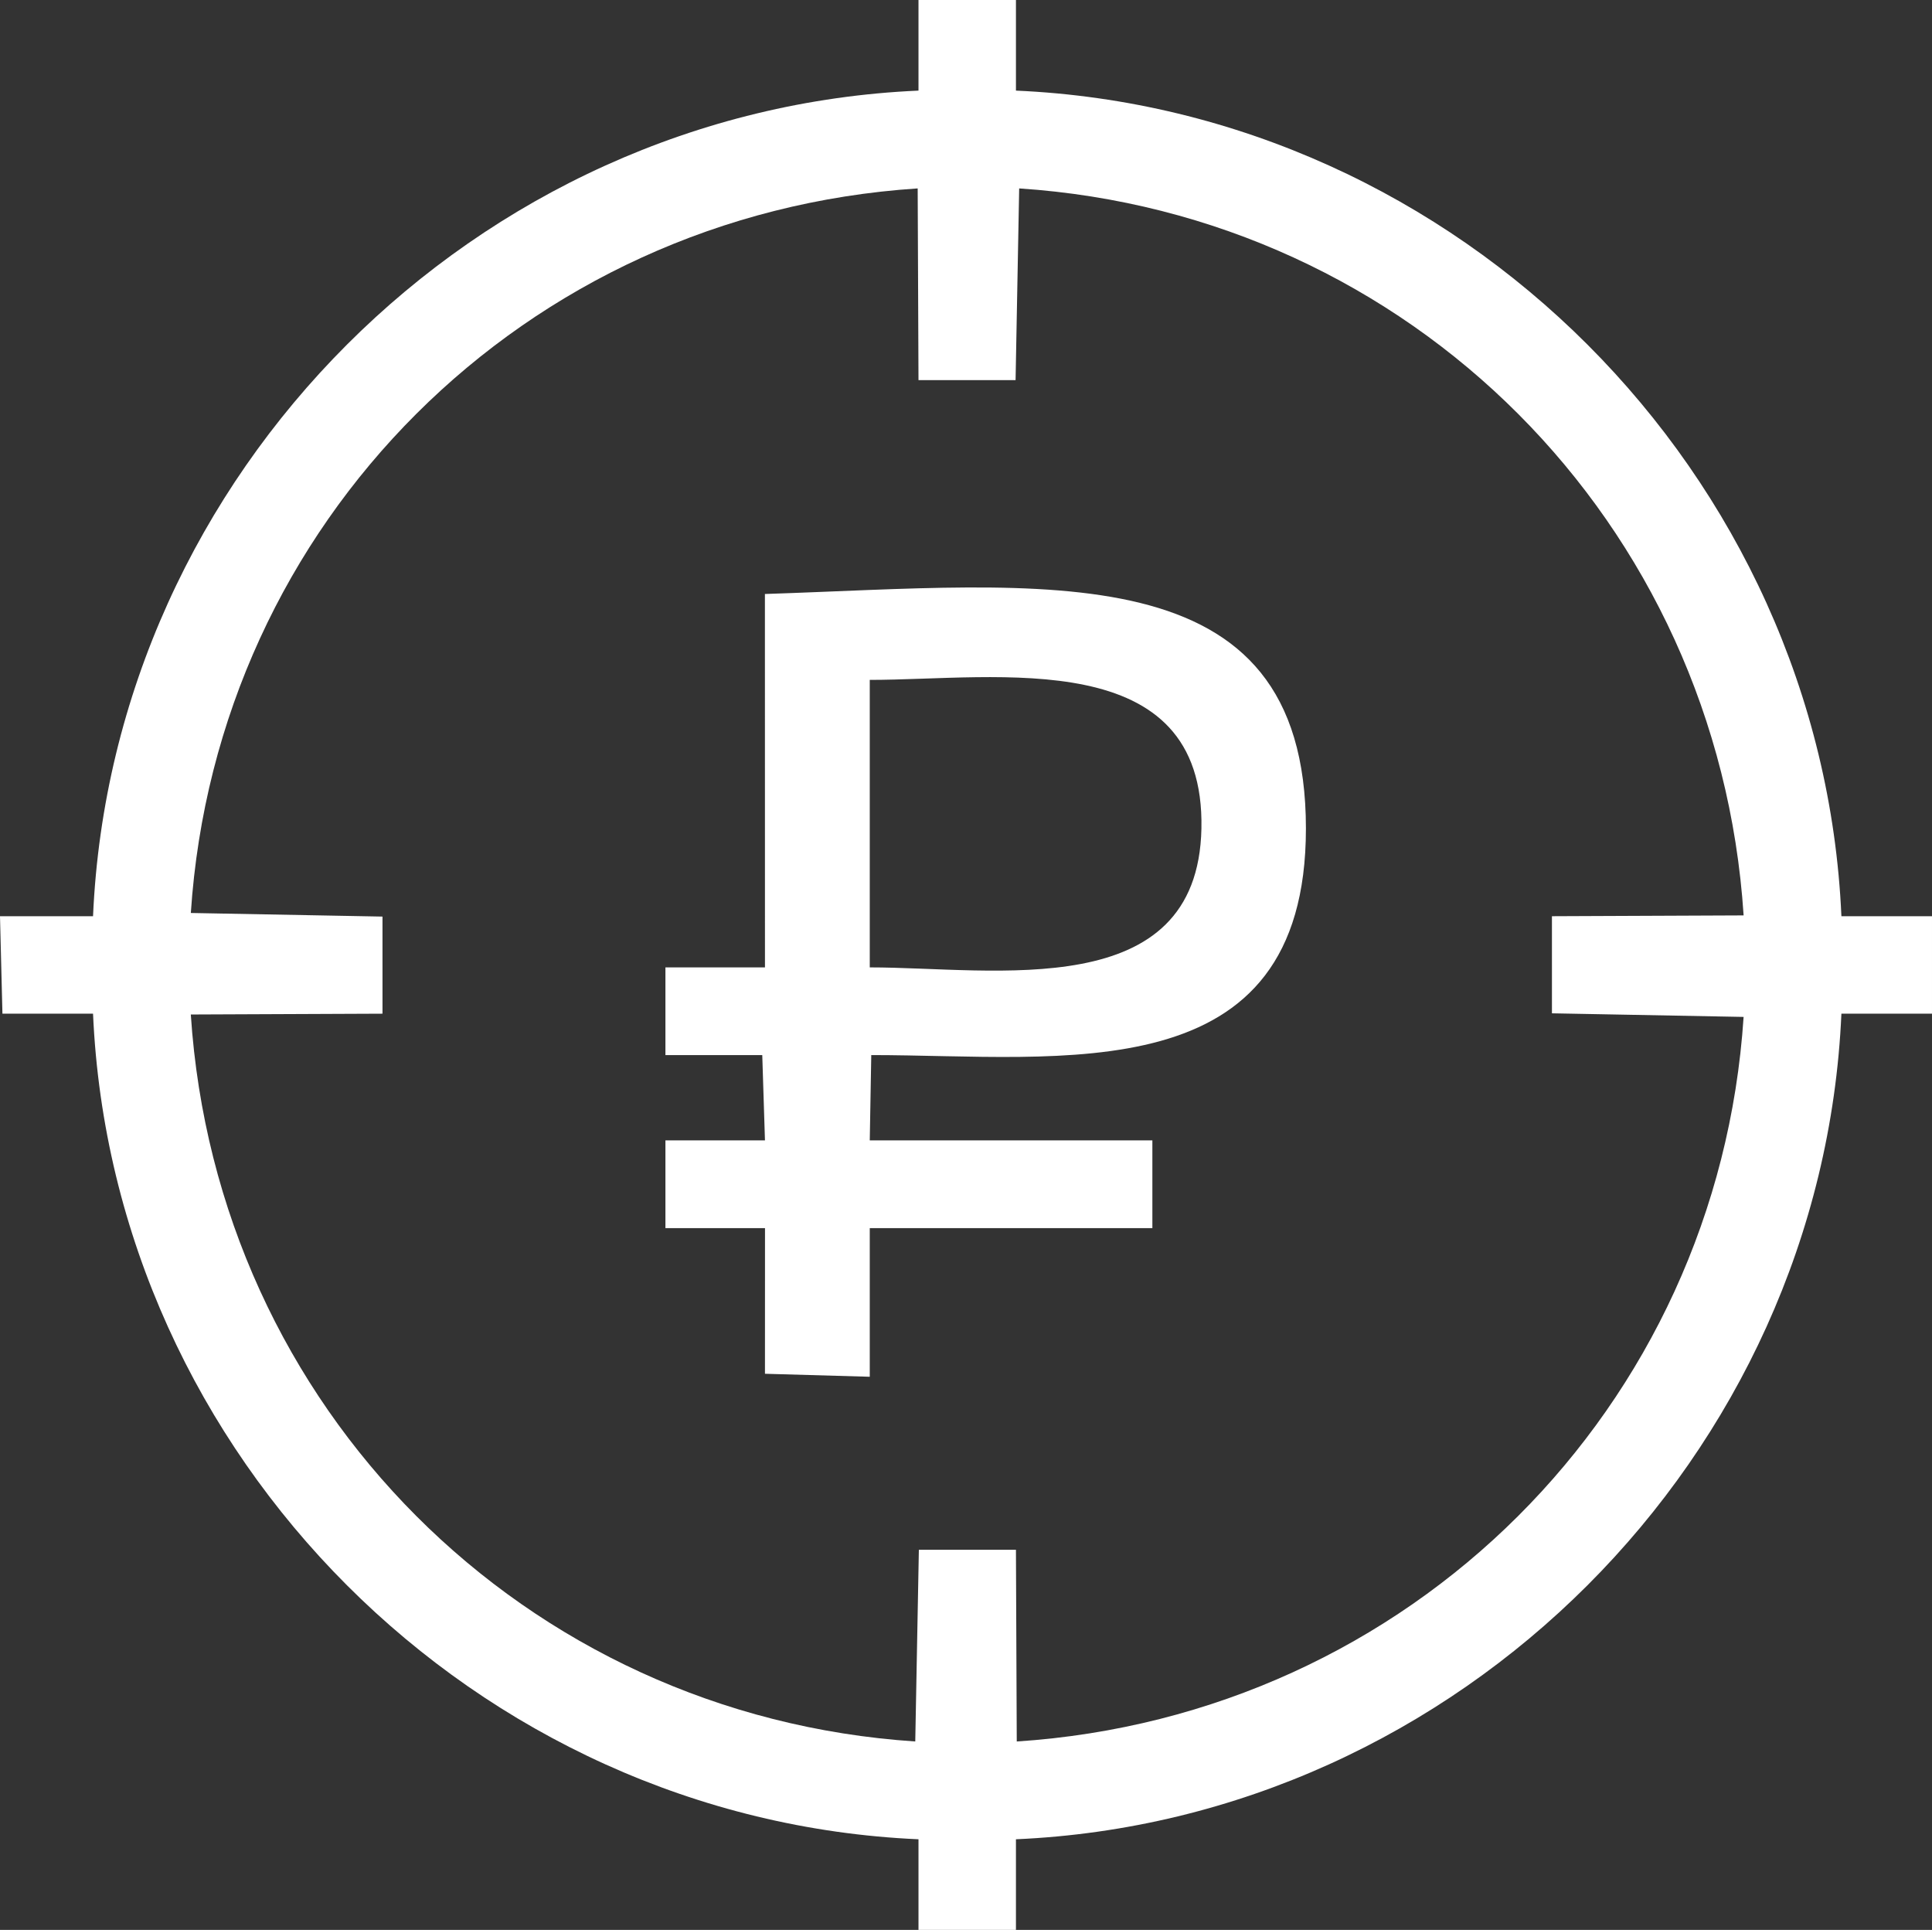
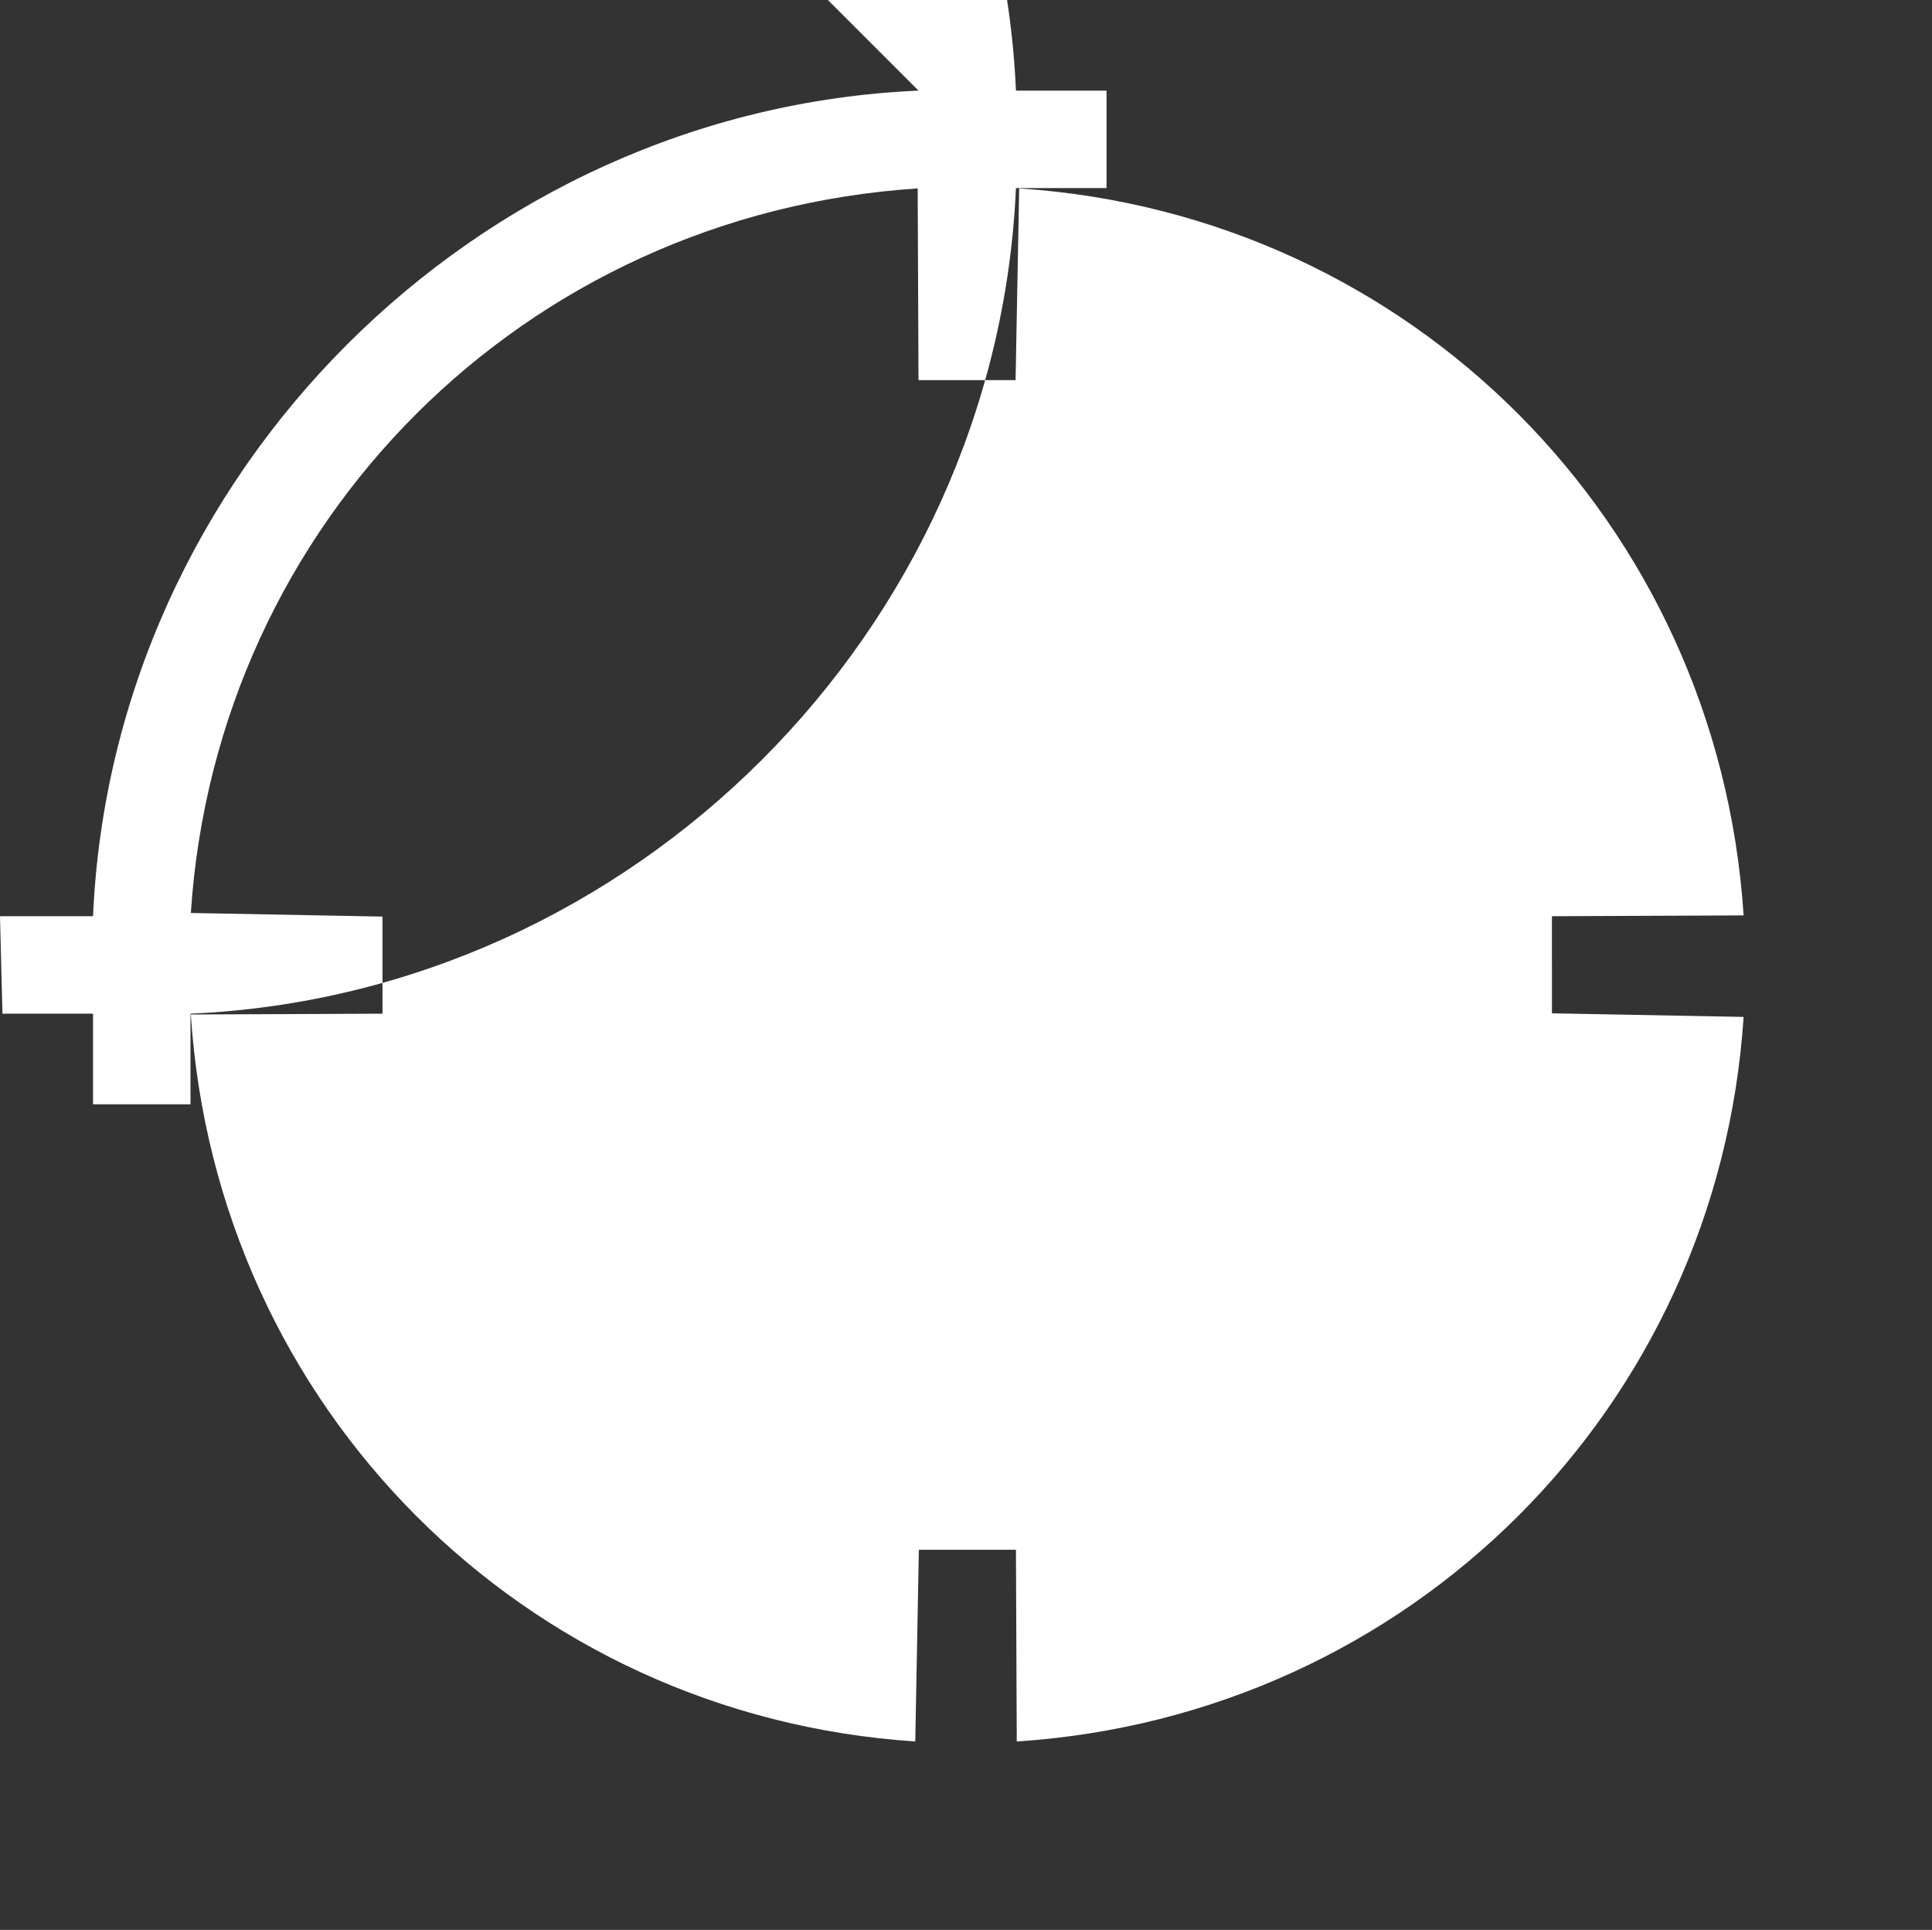
<svg xmlns="http://www.w3.org/2000/svg" xml:space="preserve" width="42.333mm" height="42.28mm" version="1.1" shape-rendering="geometricPrecision" text-rendering="geometricPrecision" image-rendering="optimizeQuality" fill-rule="evenodd" clip-rule="evenodd" viewBox="0 0 4049.38 4044.29">
  <rect x="0" y="0" width="4049.38" height="4044.29" fill="#333333" stroke="none" />
  <g id="Слой_x0020_1">
-     <path fill="white" d="M399.97 1913.23c53.87,-819.08 699.19,-1464.51 1523.44,-1518.4l1.7 401.76 203.49 0 7.55 -401.73c819.24,53.89 1464.49,699.29 1518.4,1523.45l-401.76 1.7 0.01 203.49 401.72 7.55c-53.89,819.24 -699.29,1464.49 -1523.44,1518.41l-1.7 -401.77 -203.49 0 -7.55 401.73c-818.92,-53.87 -1464.47,-698.98 -1518.41,-1523.44l401.77 -1.7 -0.01 -203.5 -401.72 -7.55zm1525.14 -1723.35c-928.43,40.76 -1689.38,802.03 -1730.12,1730.13l-194.99 0 5.1 204.26 189.89 0c40.75,928.43 802.02,1689.38 1730.12,1730.12l0 189.89 204.26 0 0 -189.89c928.1,-40.74 1689.36,-801.69 1730.12,-1730.12l189.88 0 0 -204.26 -189.88 0c-40.74,-928.1 -801.69,-1689.37 -1730.12,-1730.13l0 -189.88 -204.26 0 0 189.88z" />
-     <path fill="white" d="M1822.98 1424.78c269.24,0 703.02,-74.83 695.14,311.61 -7.5,368.36 -432.96,290.87 -695.14,290.87l0 -602.47zm-219.66 602.47l-208.62 0 0 183.82 202.97 0 5.65 178.73 -208.62 0 0 183.84 208.71 0 -0.09 305.22 219.66 6.27 0 -311.49 592.34 0 0 -183.84 -592.34 0 3.15 -178.8c401.57,0.07 911.01,79.59 911.01,-474.82 0,-586.22 -548.15,-510.37 -1133.93,-491.42l0.11 782.49z" />
+     <path fill="white" d="M399.97 1913.23c53.87,-819.08 699.19,-1464.51 1523.44,-1518.4l1.7 401.76 203.49 0 7.55 -401.73c819.24,53.89 1464.49,699.29 1518.4,1523.45l-401.76 1.7 0.01 203.49 401.72 7.55c-53.89,819.24 -699.29,1464.49 -1523.44,1518.41l-1.7 -401.77 -203.49 0 -7.55 401.73c-818.92,-53.87 -1464.47,-698.98 -1518.41,-1523.44l401.77 -1.7 -0.01 -203.5 -401.72 -7.55zm1525.14 -1723.35c-928.43,40.76 -1689.38,802.03 -1730.12,1730.13l-194.99 0 5.1 204.26 189.89 0l0 189.89 204.26 0 0 -189.89c928.1,-40.74 1689.36,-801.69 1730.12,-1730.12l189.88 0 0 -204.26 -189.88 0c-40.74,-928.1 -801.69,-1689.37 -1730.12,-1730.13l0 -189.88 -204.26 0 0 189.88z" />
  </g>
</svg>